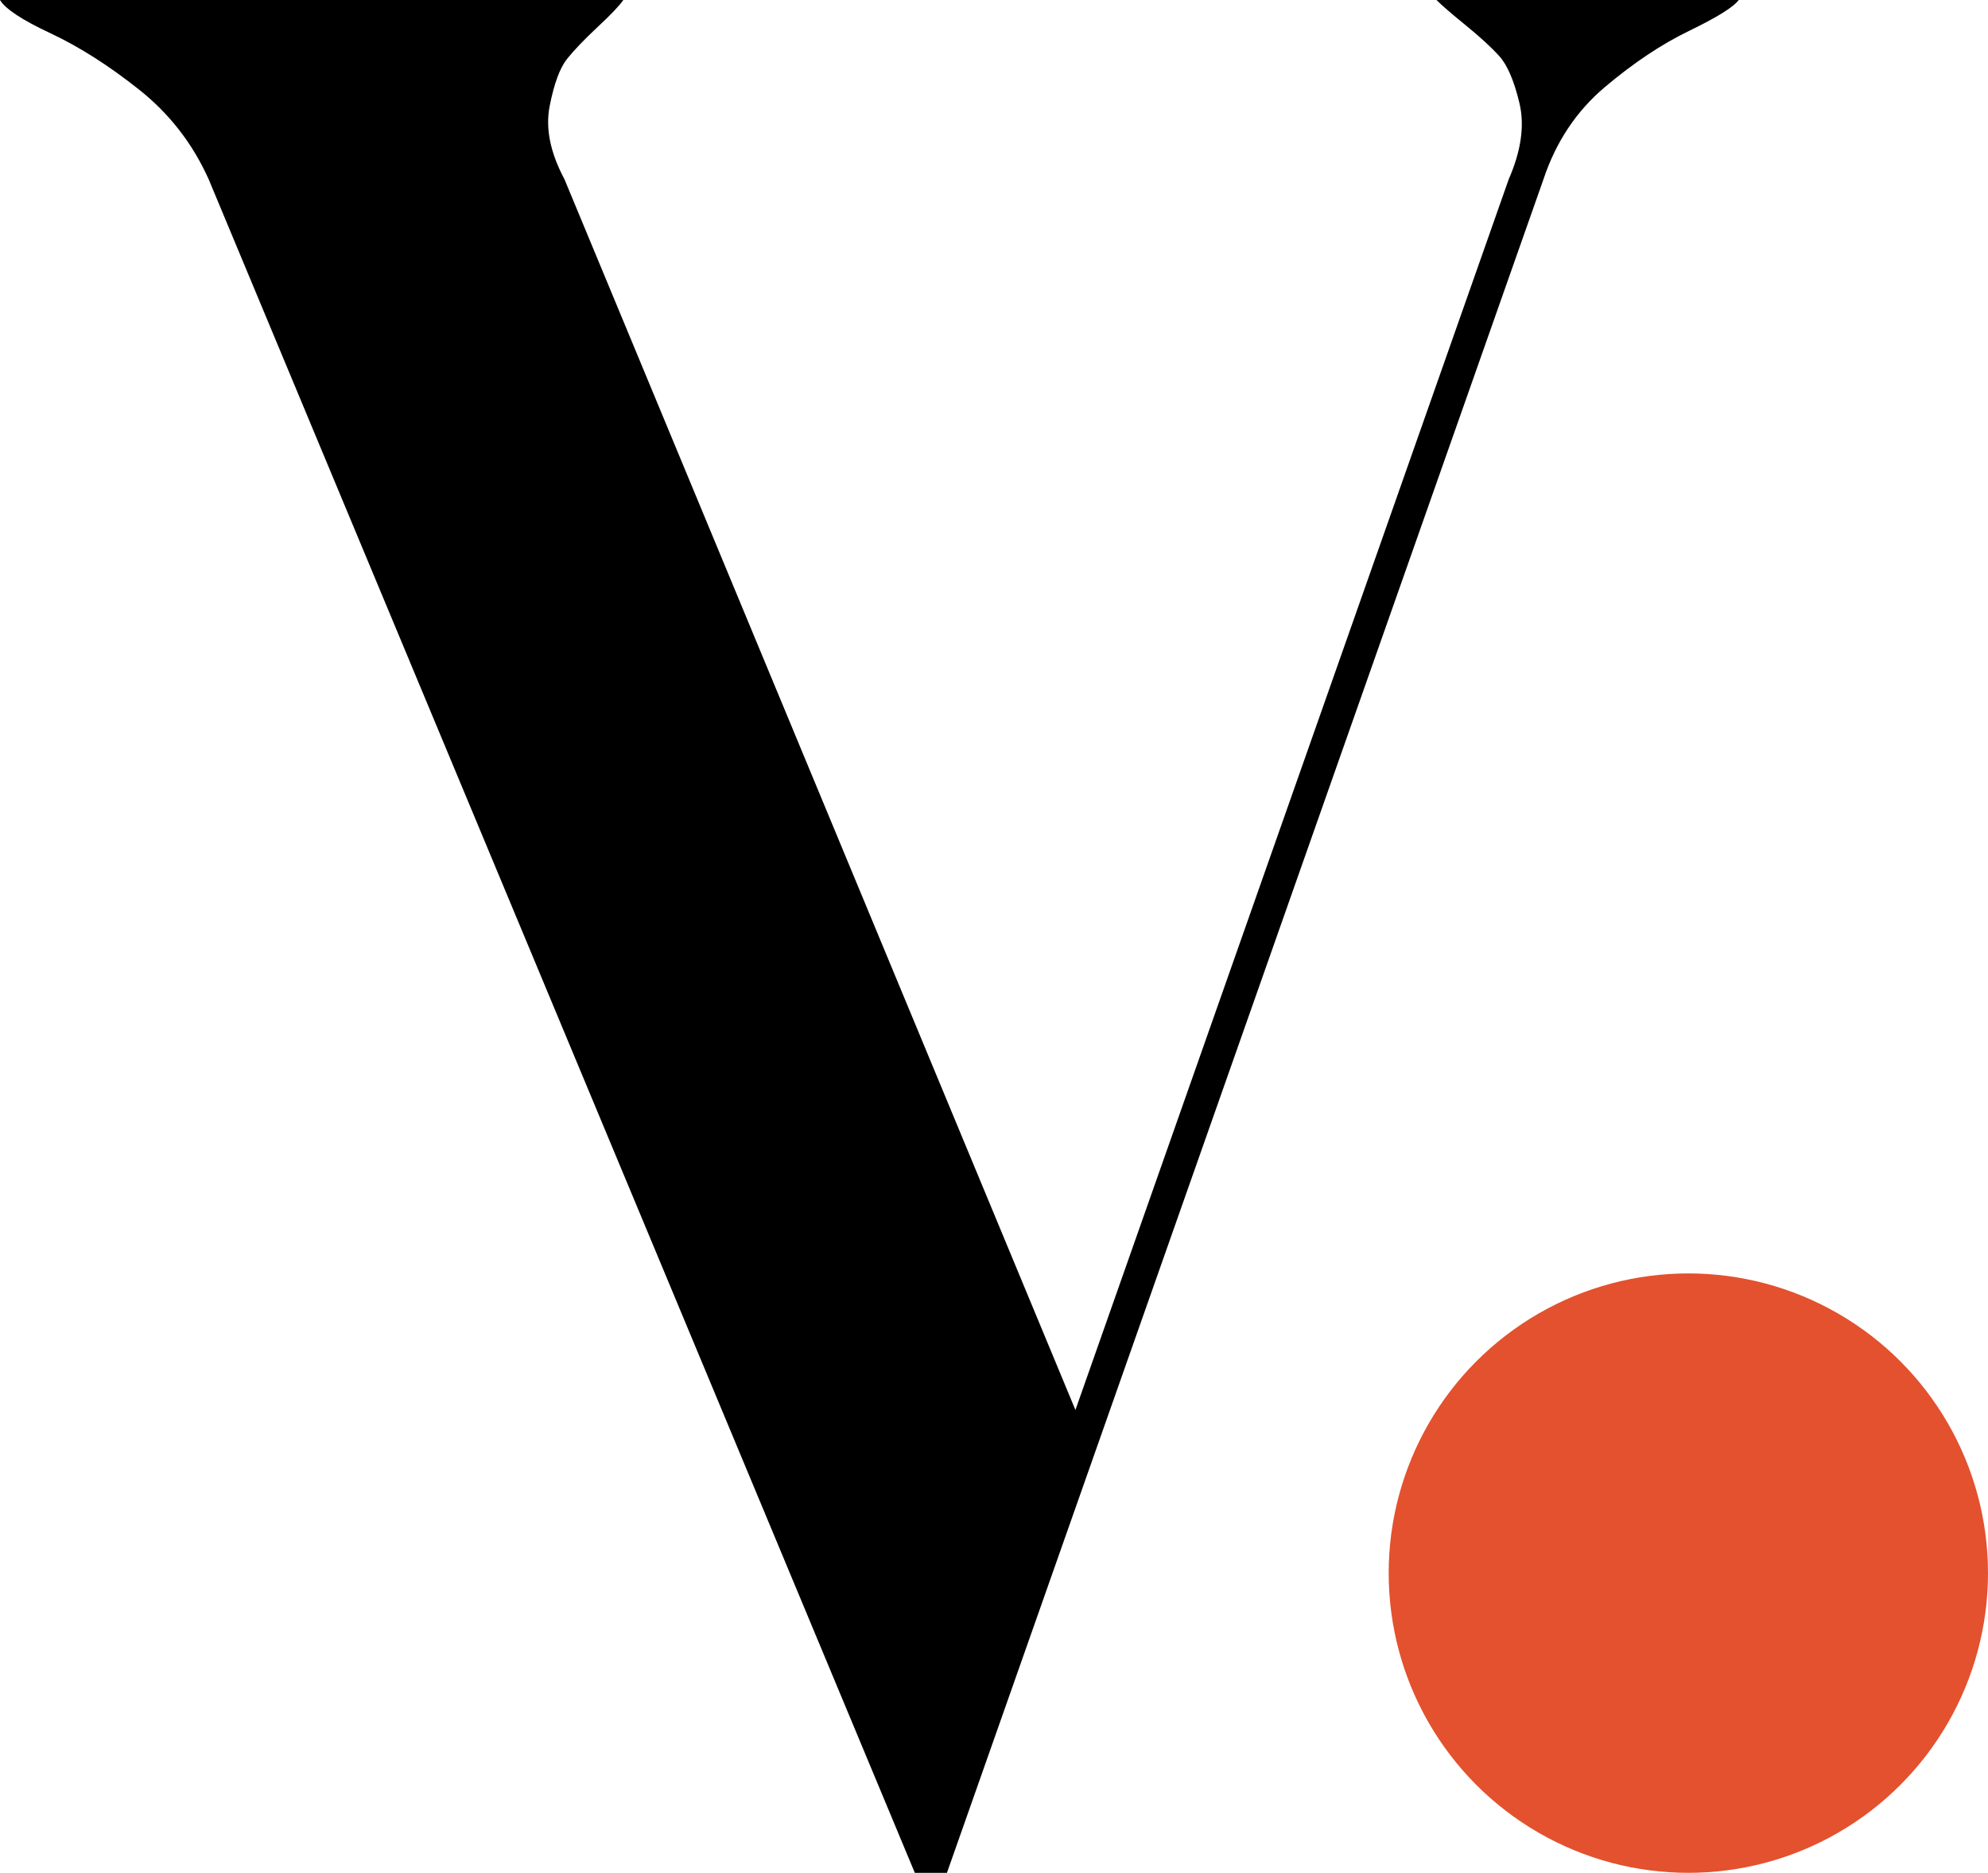
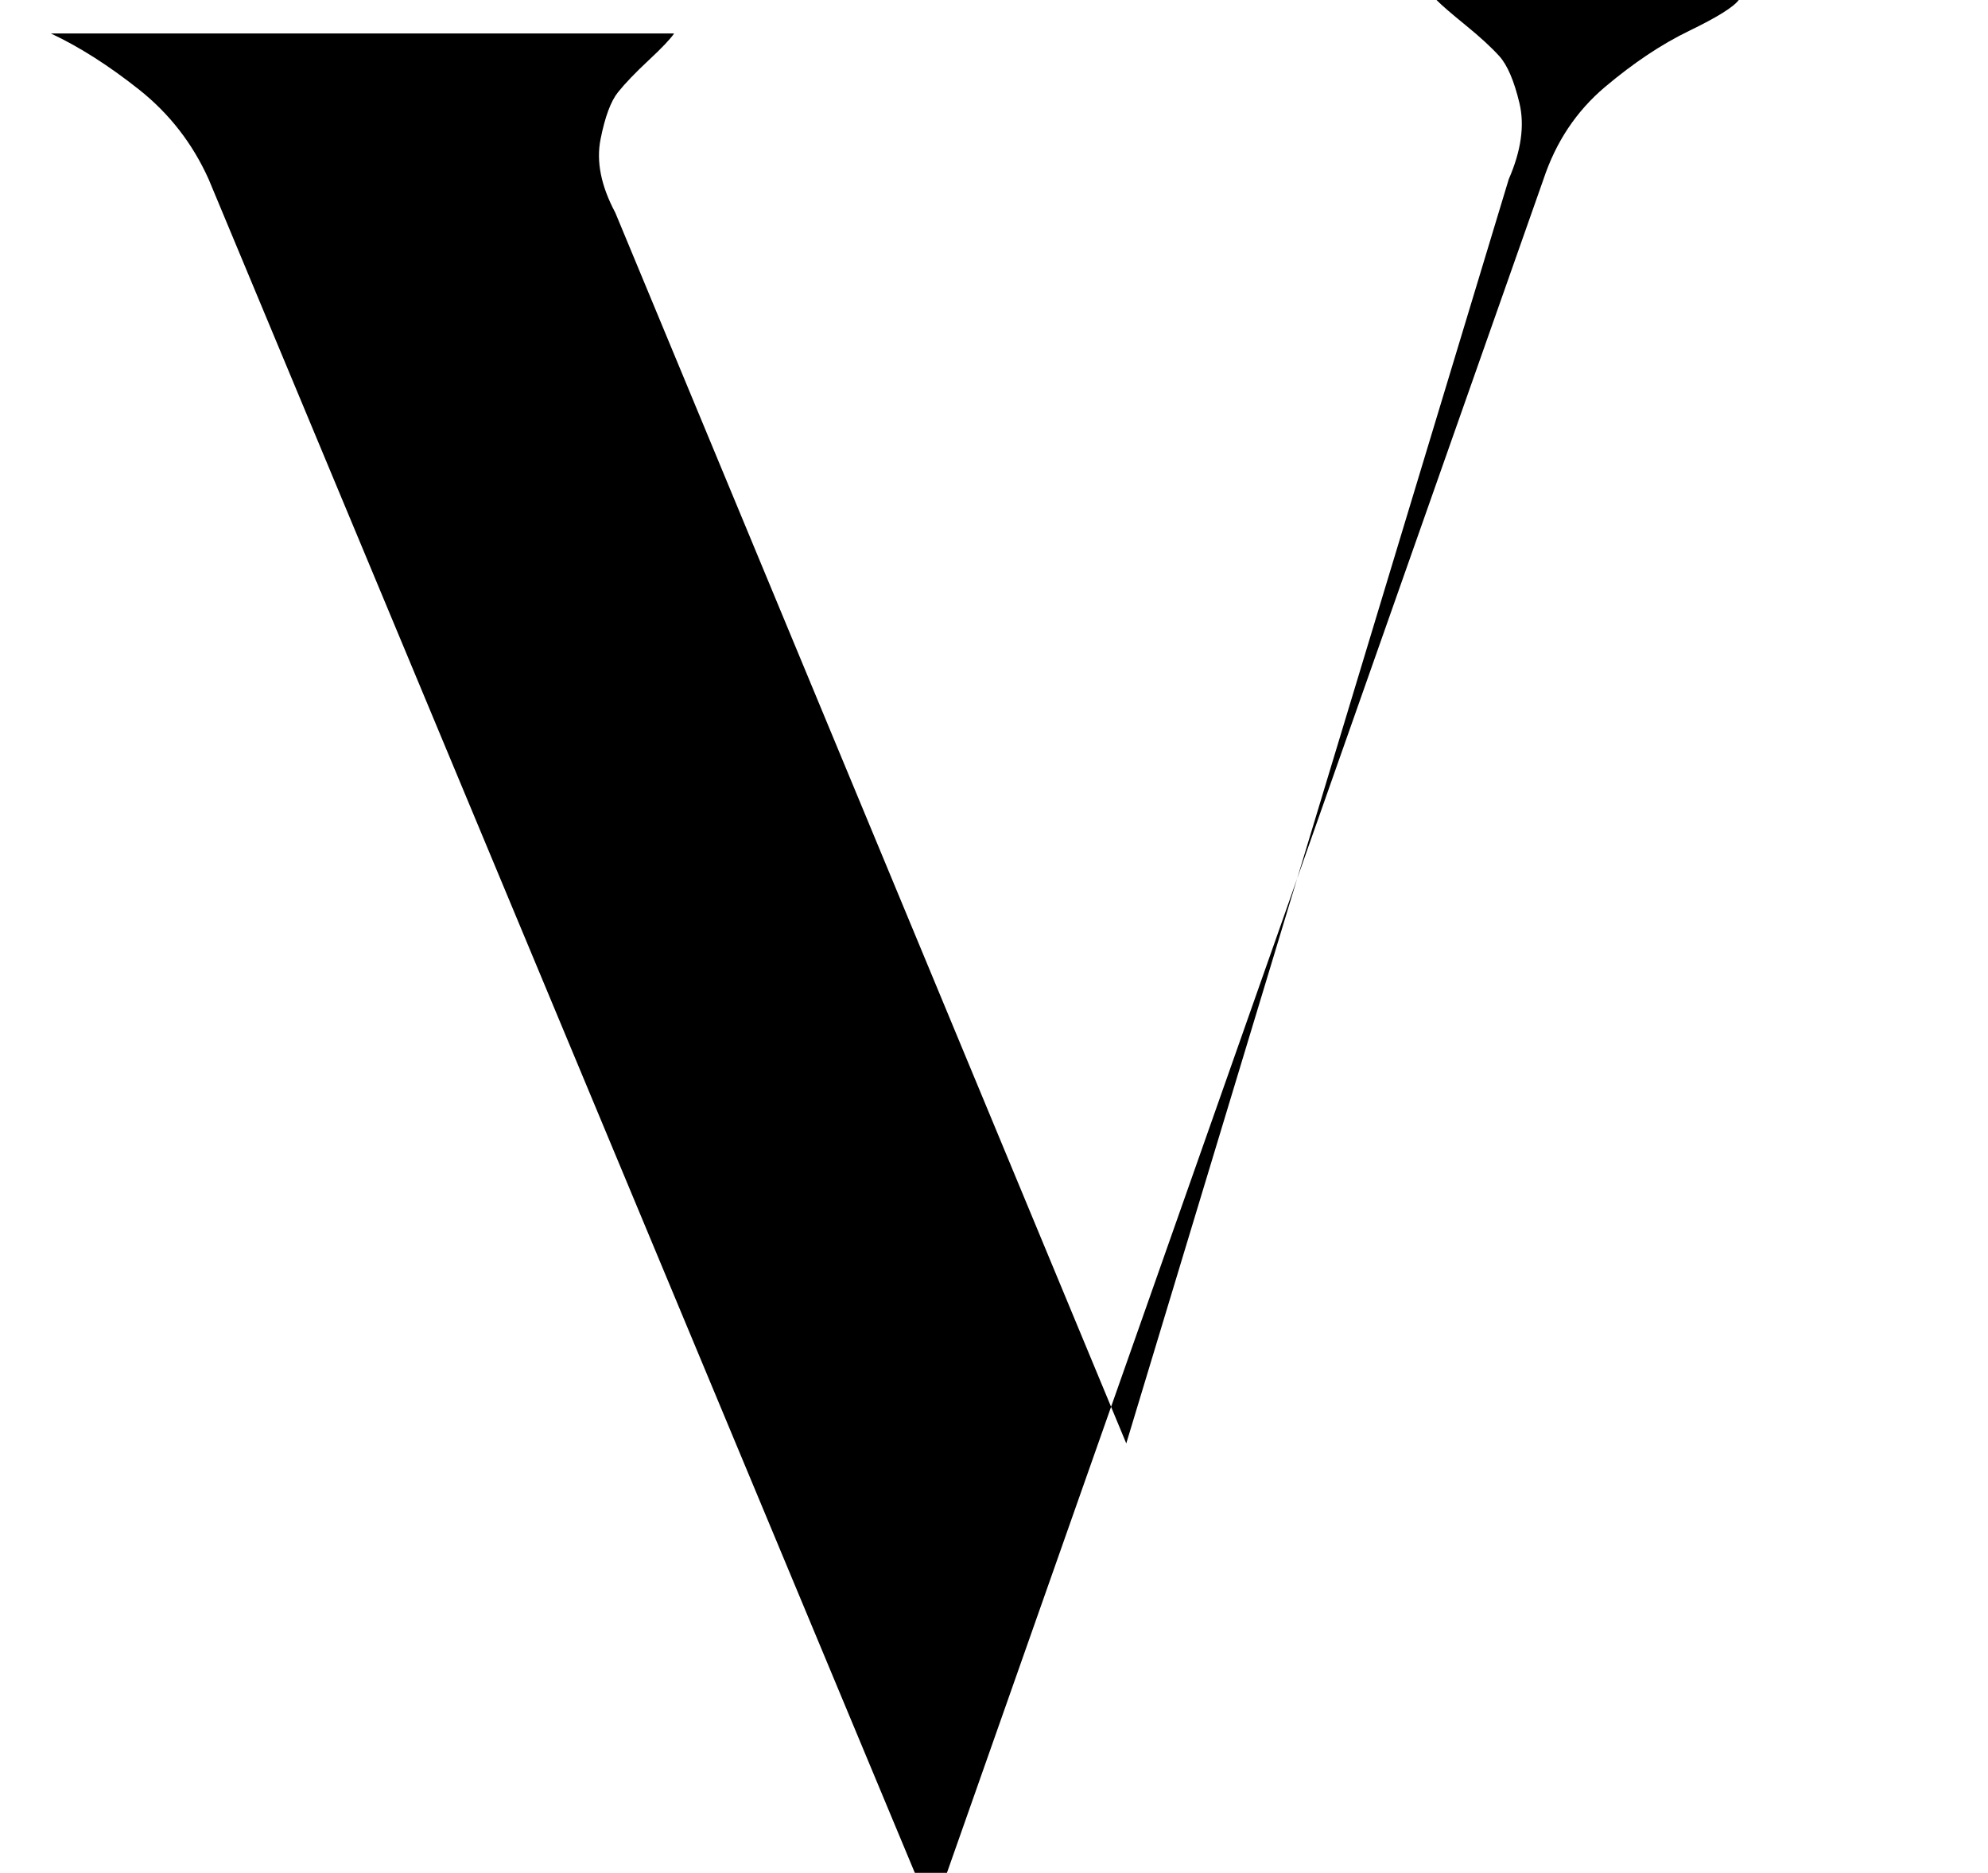
<svg xmlns="http://www.w3.org/2000/svg" id="Layer_2" data-name="Layer 2" viewBox="0 0 517.34 487.3">
  <defs>
    <style>
      .cls-1 {
        fill: #e3512e;
      }
    </style>
  </defs>
  <g id="Layer_1-2" data-name="Layer 1">
    <g>
-       <path d="M373.82,0h78.66c-1.39,1.86-5.69,4.53-12.88,8.01-7.2,3.48-14.51,8.36-21.93,14.62-7.43,6.27-12.77,14.27-16.01,24.02l-155.24,440.65h-8.35L54.3,46.64c-4.17-9.28-10.21-17.06-18.1-23.32-7.9-6.27-15.56-11.14-22.97-14.62C5.79,5.22,1.39,2.33,0,0h162.2c-.93,1.39-3.13,3.72-6.61,6.96-3.48,3.25-6.16,6.04-8.01,8.35-1.86,2.33-3.37,6.38-4.52,12.18-1.17,5.81.11,12.18,3.83,19.15l132.97,320.22L392.62,46.64c3.24-7.42,4.17-14.03,2.78-19.84-1.39-5.8-3.13-9.85-5.22-12.18-2.09-2.31-5-4.98-8.7-8-3.72-3.02-6.27-5.22-7.66-6.62Z" />
-       <circle class="cls-1" cx="439.36" cy="409.31" r="77.98" />
+       <path d="M373.82,0h78.66c-1.39,1.86-5.69,4.53-12.88,8.01-7.2,3.48-14.51,8.36-21.93,14.62-7.43,6.27-12.77,14.27-16.01,24.02l-155.24,440.65h-8.35L54.3,46.64c-4.17-9.28-10.21-17.06-18.1-23.32-7.9-6.27-15.56-11.14-22.97-14.62h162.2c-.93,1.39-3.13,3.72-6.61,6.96-3.48,3.25-6.16,6.04-8.01,8.35-1.86,2.33-3.37,6.38-4.52,12.18-1.17,5.81.11,12.18,3.83,19.15l132.97,320.22L392.62,46.64c3.24-7.42,4.17-14.03,2.78-19.84-1.39-5.8-3.13-9.85-5.22-12.18-2.09-2.31-5-4.98-8.7-8-3.72-3.02-6.27-5.22-7.66-6.62Z" />
    </g>
  </g>
</svg>